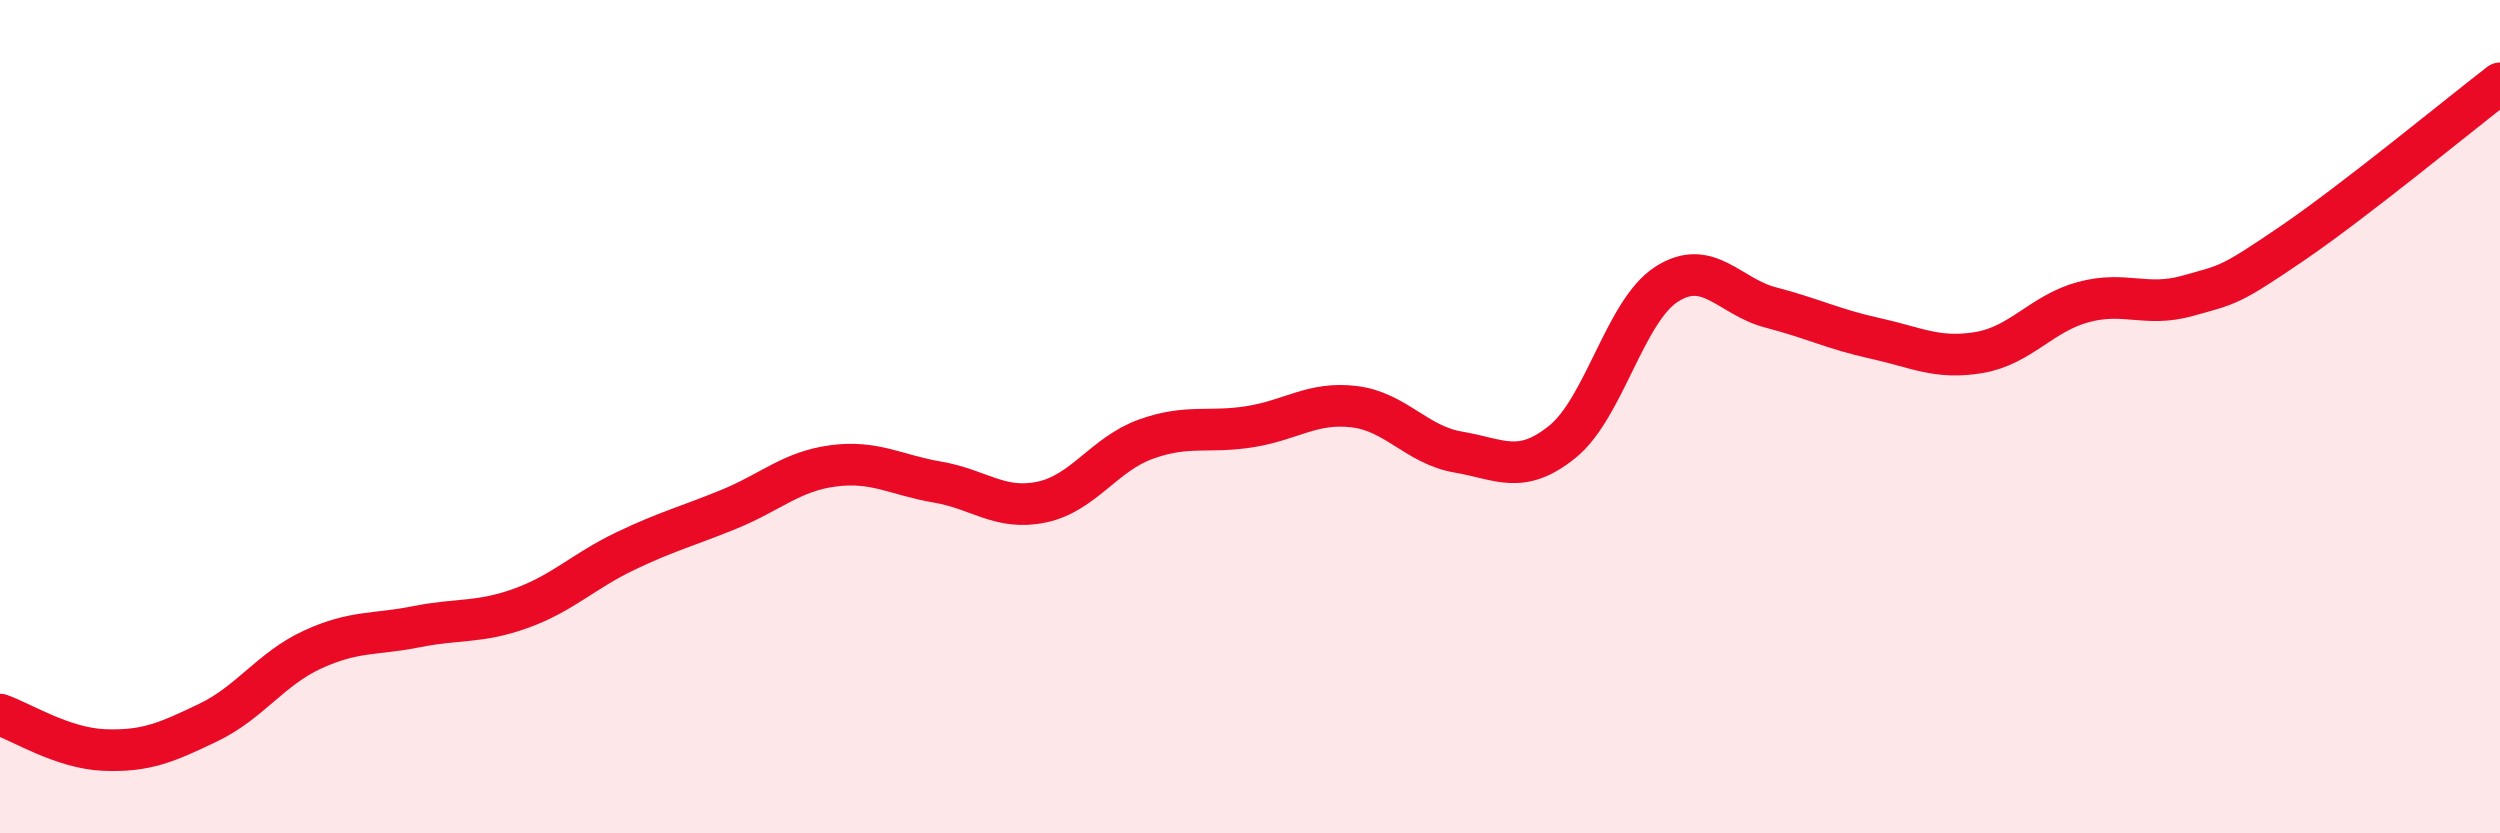
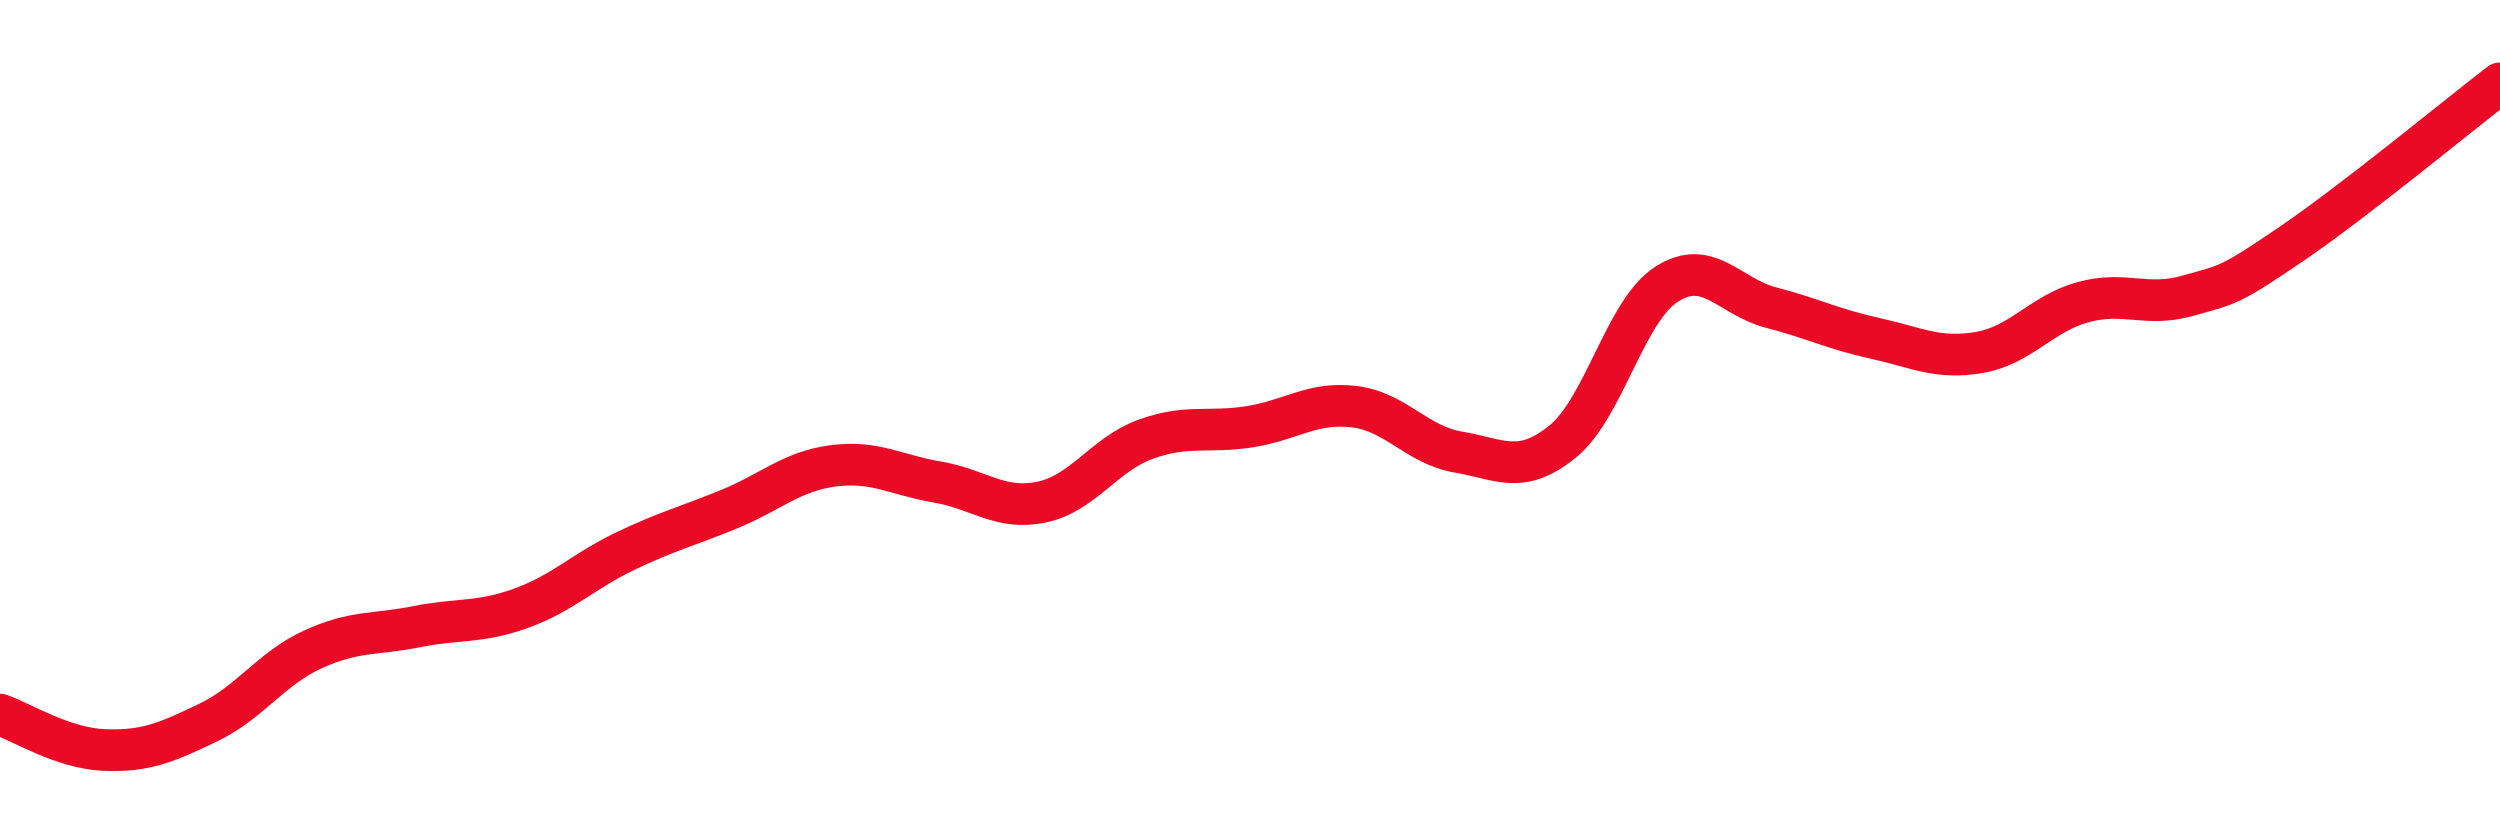
<svg xmlns="http://www.w3.org/2000/svg" width="60" height="20" viewBox="0 0 60 20">
-   <path d="M 0,17.15 C 0.5,17.32 1.5,17.96 2.5,18 C 3.5,18.04 4,17.82 5,17.34 C 6,16.86 6.5,16.05 7.5,15.59 C 8.5,15.13 9,15.24 10,15.04 C 11,14.84 11.5,14.96 12.5,14.6 C 13.5,14.24 14,13.71 15,13.23 C 16,12.75 16.5,12.63 17.5,12.22 C 18.5,11.81 19,11.31 20,11.18 C 21,11.05 21.5,11.4 22.5,11.57 C 23.5,11.74 24,12.26 25,12.05 C 26,11.84 26.5,10.9 27.5,10.54 C 28.5,10.18 29,10.4 30,10.24 C 31,10.08 31.5,9.64 32.5,9.76 C 33.5,9.88 34,10.68 35,10.85 C 36,11.02 36.5,11.41 37.5,10.6 C 38.5,9.79 39,7.46 40,6.82 C 41,6.18 41.5,7.12 42.5,7.38 C 43.5,7.64 44,7.9 45,8.12 C 46,8.34 46.5,8.63 47.5,8.46 C 48.5,8.29 49,7.52 50,7.25 C 51,6.98 51.5,7.38 52.5,7.1 C 53.5,6.82 53.5,6.87 55,5.85 C 56.5,4.83 59,2.77 60,2L60 20L0 20Z" fill="#EB0A25" opacity="0.1" stroke-linecap="round" stroke-linejoin="round" />
  <path d="M 0,17.15 C 0.5,17.32 1.5,17.96 2.5,18 C 3.5,18.04 4,17.82 5,17.34 C 6,16.86 6.5,16.05 7.5,15.59 C 8.5,15.13 9,15.24 10,15.04 C 11,14.84 11.5,14.96 12.5,14.6 C 13.5,14.24 14,13.71 15,13.23 C 16,12.75 16.5,12.63 17.5,12.22 C 18.5,11.81 19,11.31 20,11.18 C 21,11.05 21.5,11.4 22.5,11.57 C 23.5,11.74 24,12.26 25,12.05 C 26,11.84 26.5,10.9 27.5,10.54 C 28.5,10.18 29,10.4 30,10.24 C 31,10.08 31.5,9.64 32.5,9.76 C 33.5,9.88 34,10.68 35,10.85 C 36,11.02 36.5,11.41 37.5,10.6 C 38.5,9.79 39,7.46 40,6.82 C 41,6.18 41.5,7.12 42.5,7.38 C 43.5,7.64 44,7.9 45,8.12 C 46,8.34 46.5,8.63 47.5,8.46 C 48.5,8.29 49,7.52 50,7.25 C 51,6.98 51.5,7.38 52.5,7.1 C 53.5,6.82 53.5,6.87 55,5.85 C 56.5,4.83 59,2.77 60,2" stroke="#EB0A25" stroke-width="1" fill="none" stroke-linecap="round" stroke-linejoin="round" />
</svg>